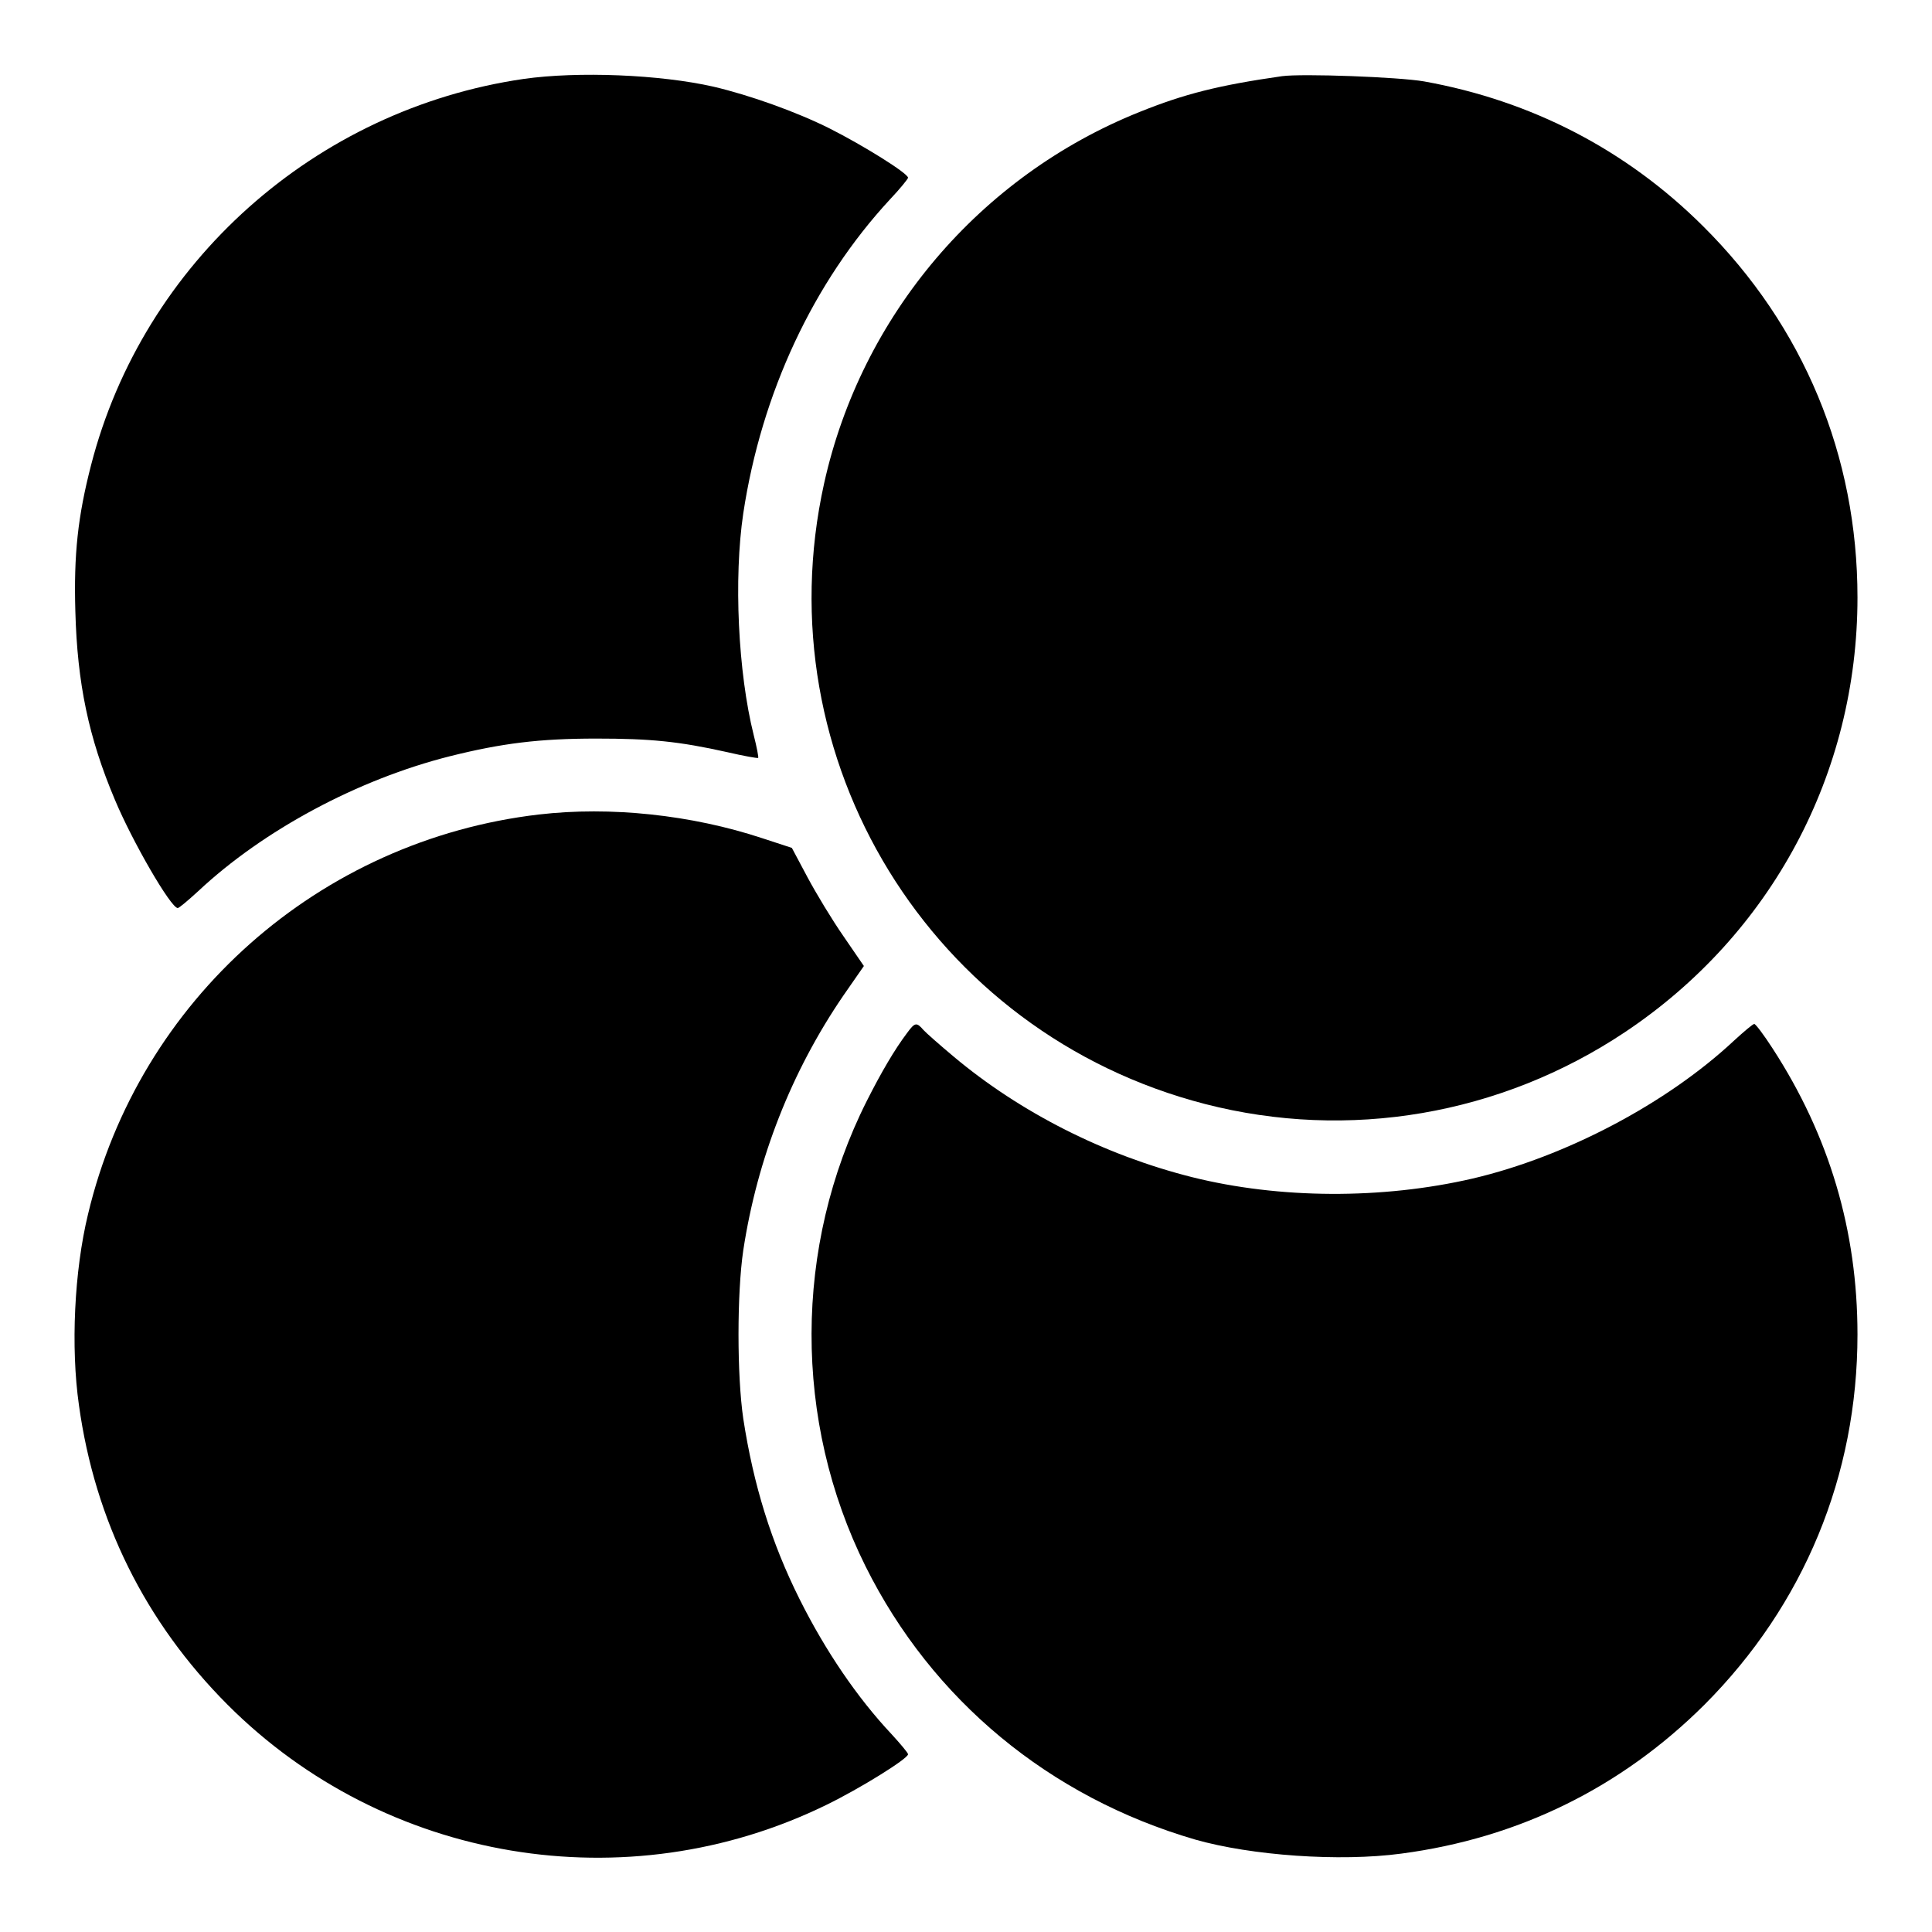
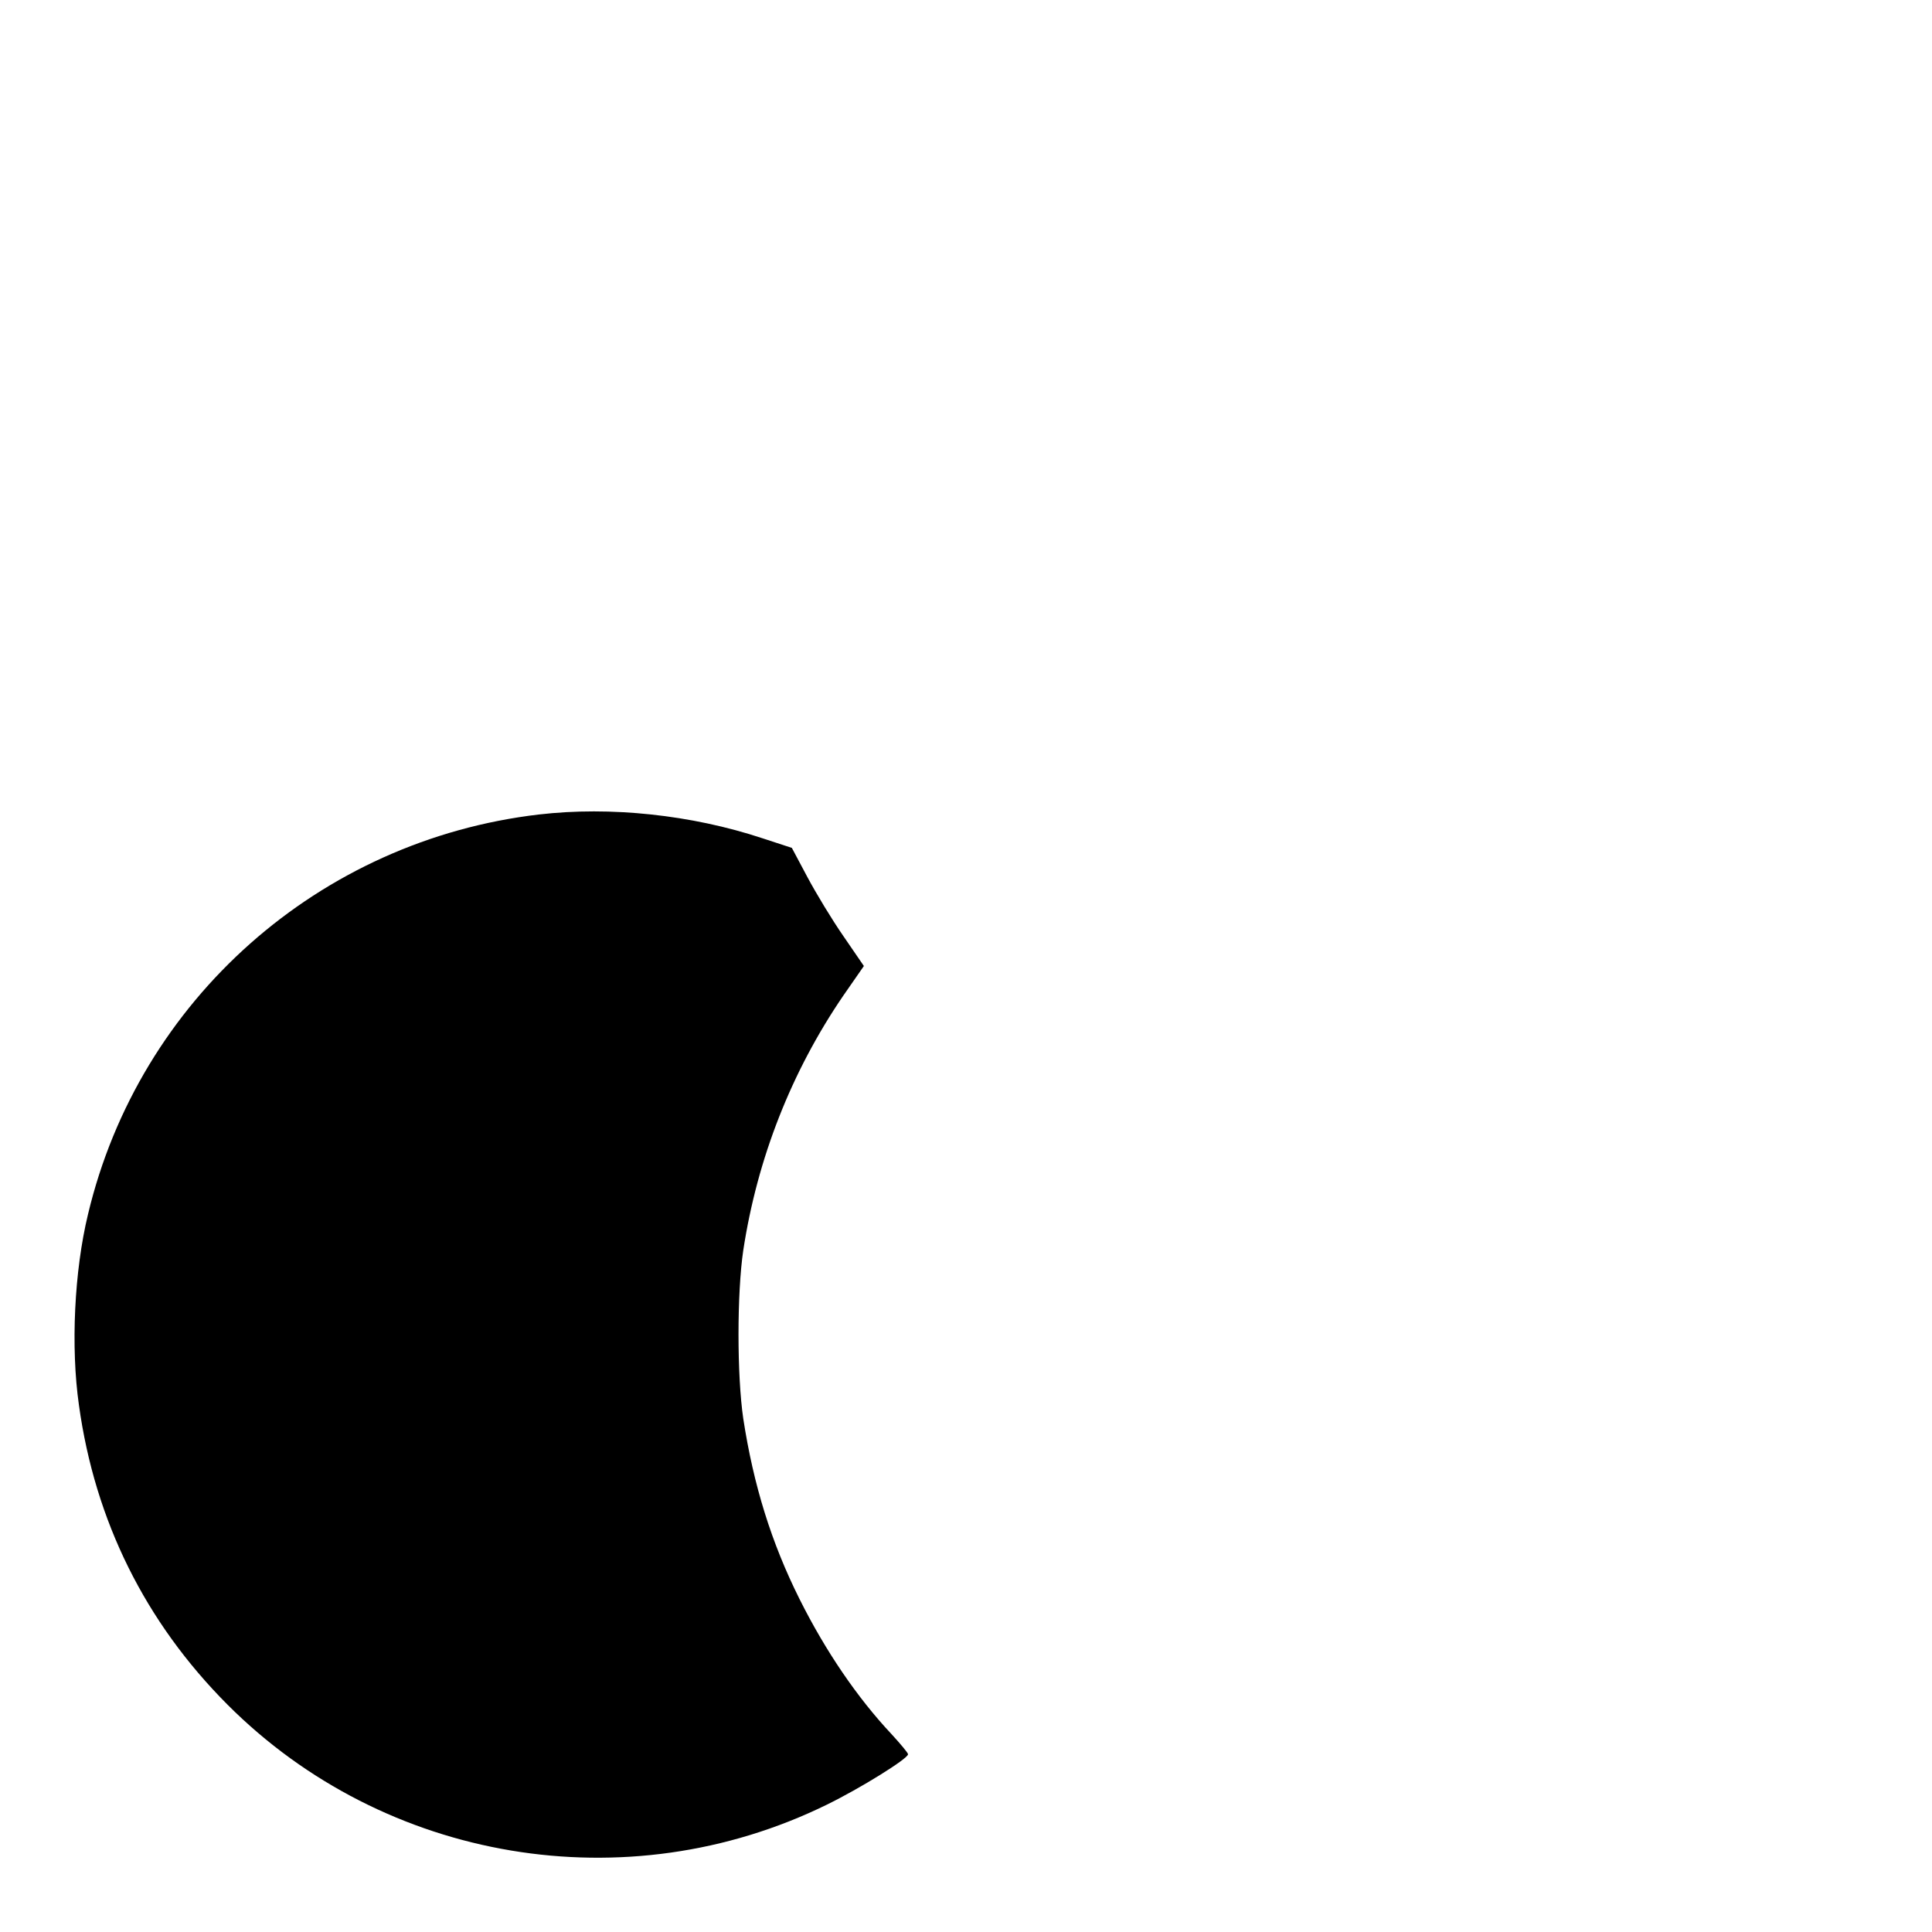
<svg xmlns="http://www.w3.org/2000/svg" version="1.0" width="700pt" height="700pt" viewBox="0 0 700 700" preserveAspectRatio="xMidYMid meet">
  <g transform="translate(0,700) scale(0.1,-0.1)" fill="#000000" stroke="none">
-     <path d="M1897 6714 c-755 -110 -1378 -665 -1567 -1399 -48 -186 -63 -324 -57 -530 7 -261 48 -457 143 -682 63 -151 203 -393 228 -393 5 0 38 28 74 61 237 222 579 405 912 489 188 47 324 64 530 64 197 0 299 -10 474 -49 60 -14 111 -23 113 -21 2 2 -5 39 -16 82 -57 227 -73 569 -38 804 66 436 254 838 532 1138 36 38 65 74 65 78 0 16 -162 117 -285 179 -120 60 -288 120 -420 151 -194 44 -491 56 -688 28z" />
-     <path d="M4645 6724 c-230 -33 -353 -64 -517 -130 -578 -232 -1007 -737 -1142 -1345 -222 -1001 387 -1993 1380 -2249 520 -134 1071 -40 1521 260 531 354 843 937 843 1575 0 514 -195 983 -559 1345 -278 277 -622 455 -1011 525 -91 16 -442 29 -515 19z" />
+     <path d="M4645 6724 z" />
    <path d="M1953 4049 c-796 -93 -1449 -671 -1634 -1448 -50 -206 -63 -482 -33 -692 58 -419 240 -786 538 -1085 570 -571 1446 -718 2171 -363 121 59 295 167 295 183 0 5 -27 37 -59 72 -125 133 -240 302 -334 490 -102 204 -167 413 -204 654 -23 157 -23 454 0 610 51 334 175 648 362 922 l75 108 -74 108 c-41 59 -99 155 -130 213 l-57 107 -107 35 c-257 85 -551 116 -809 86z" />
-     <path d="M3287 3258 c-46 -61 -94 -143 -147 -248 -265 -527 -266 -1158 -4 -1685 241 -484 666 -836 1194 -990 203 -58 524 -81 747 -51 425 56 797 239 1099 540 360 361 554 830 554 1341 0 376 -102 720 -308 1037 -31 48 -61 88 -66 88 -5 0 -38 -28 -74 -61 -243 -227 -609 -420 -946 -499 -328 -76 -701 -74 -1017 5 -318 80 -622 234 -864 437 -49 41 -99 85 -109 96 -25 29 -31 28 -59 -10z" />
  </g>
</svg>